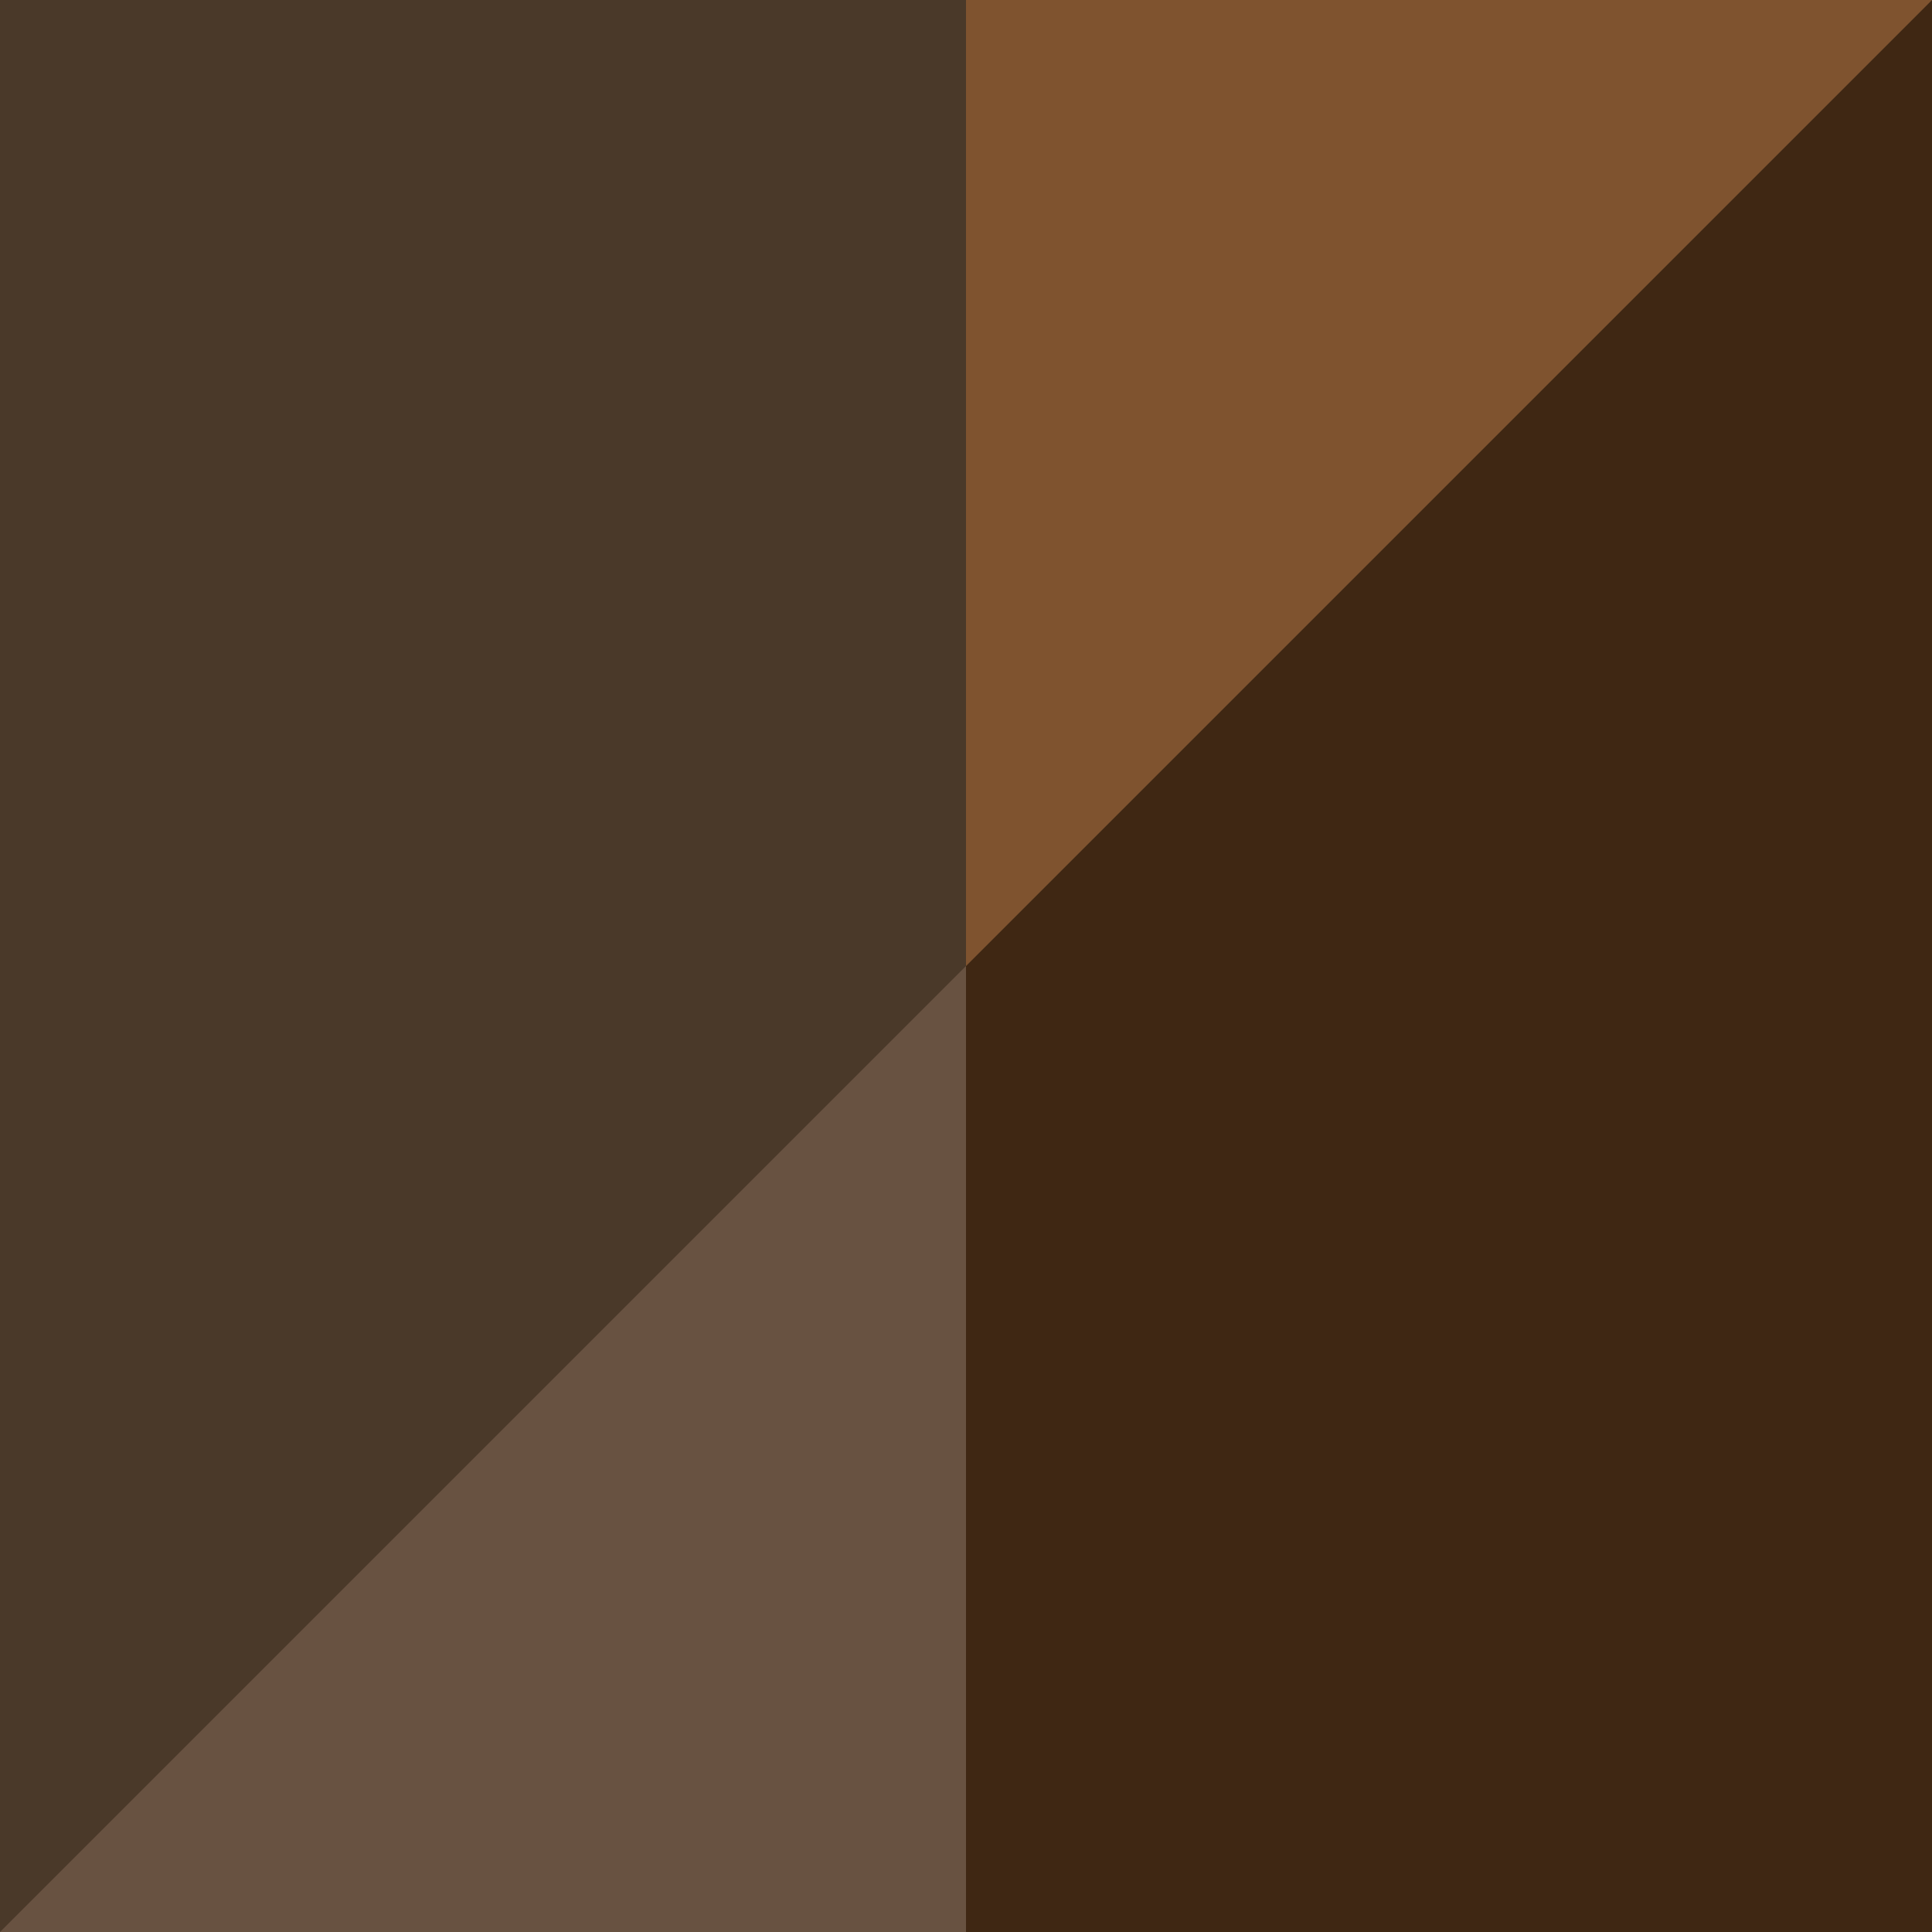
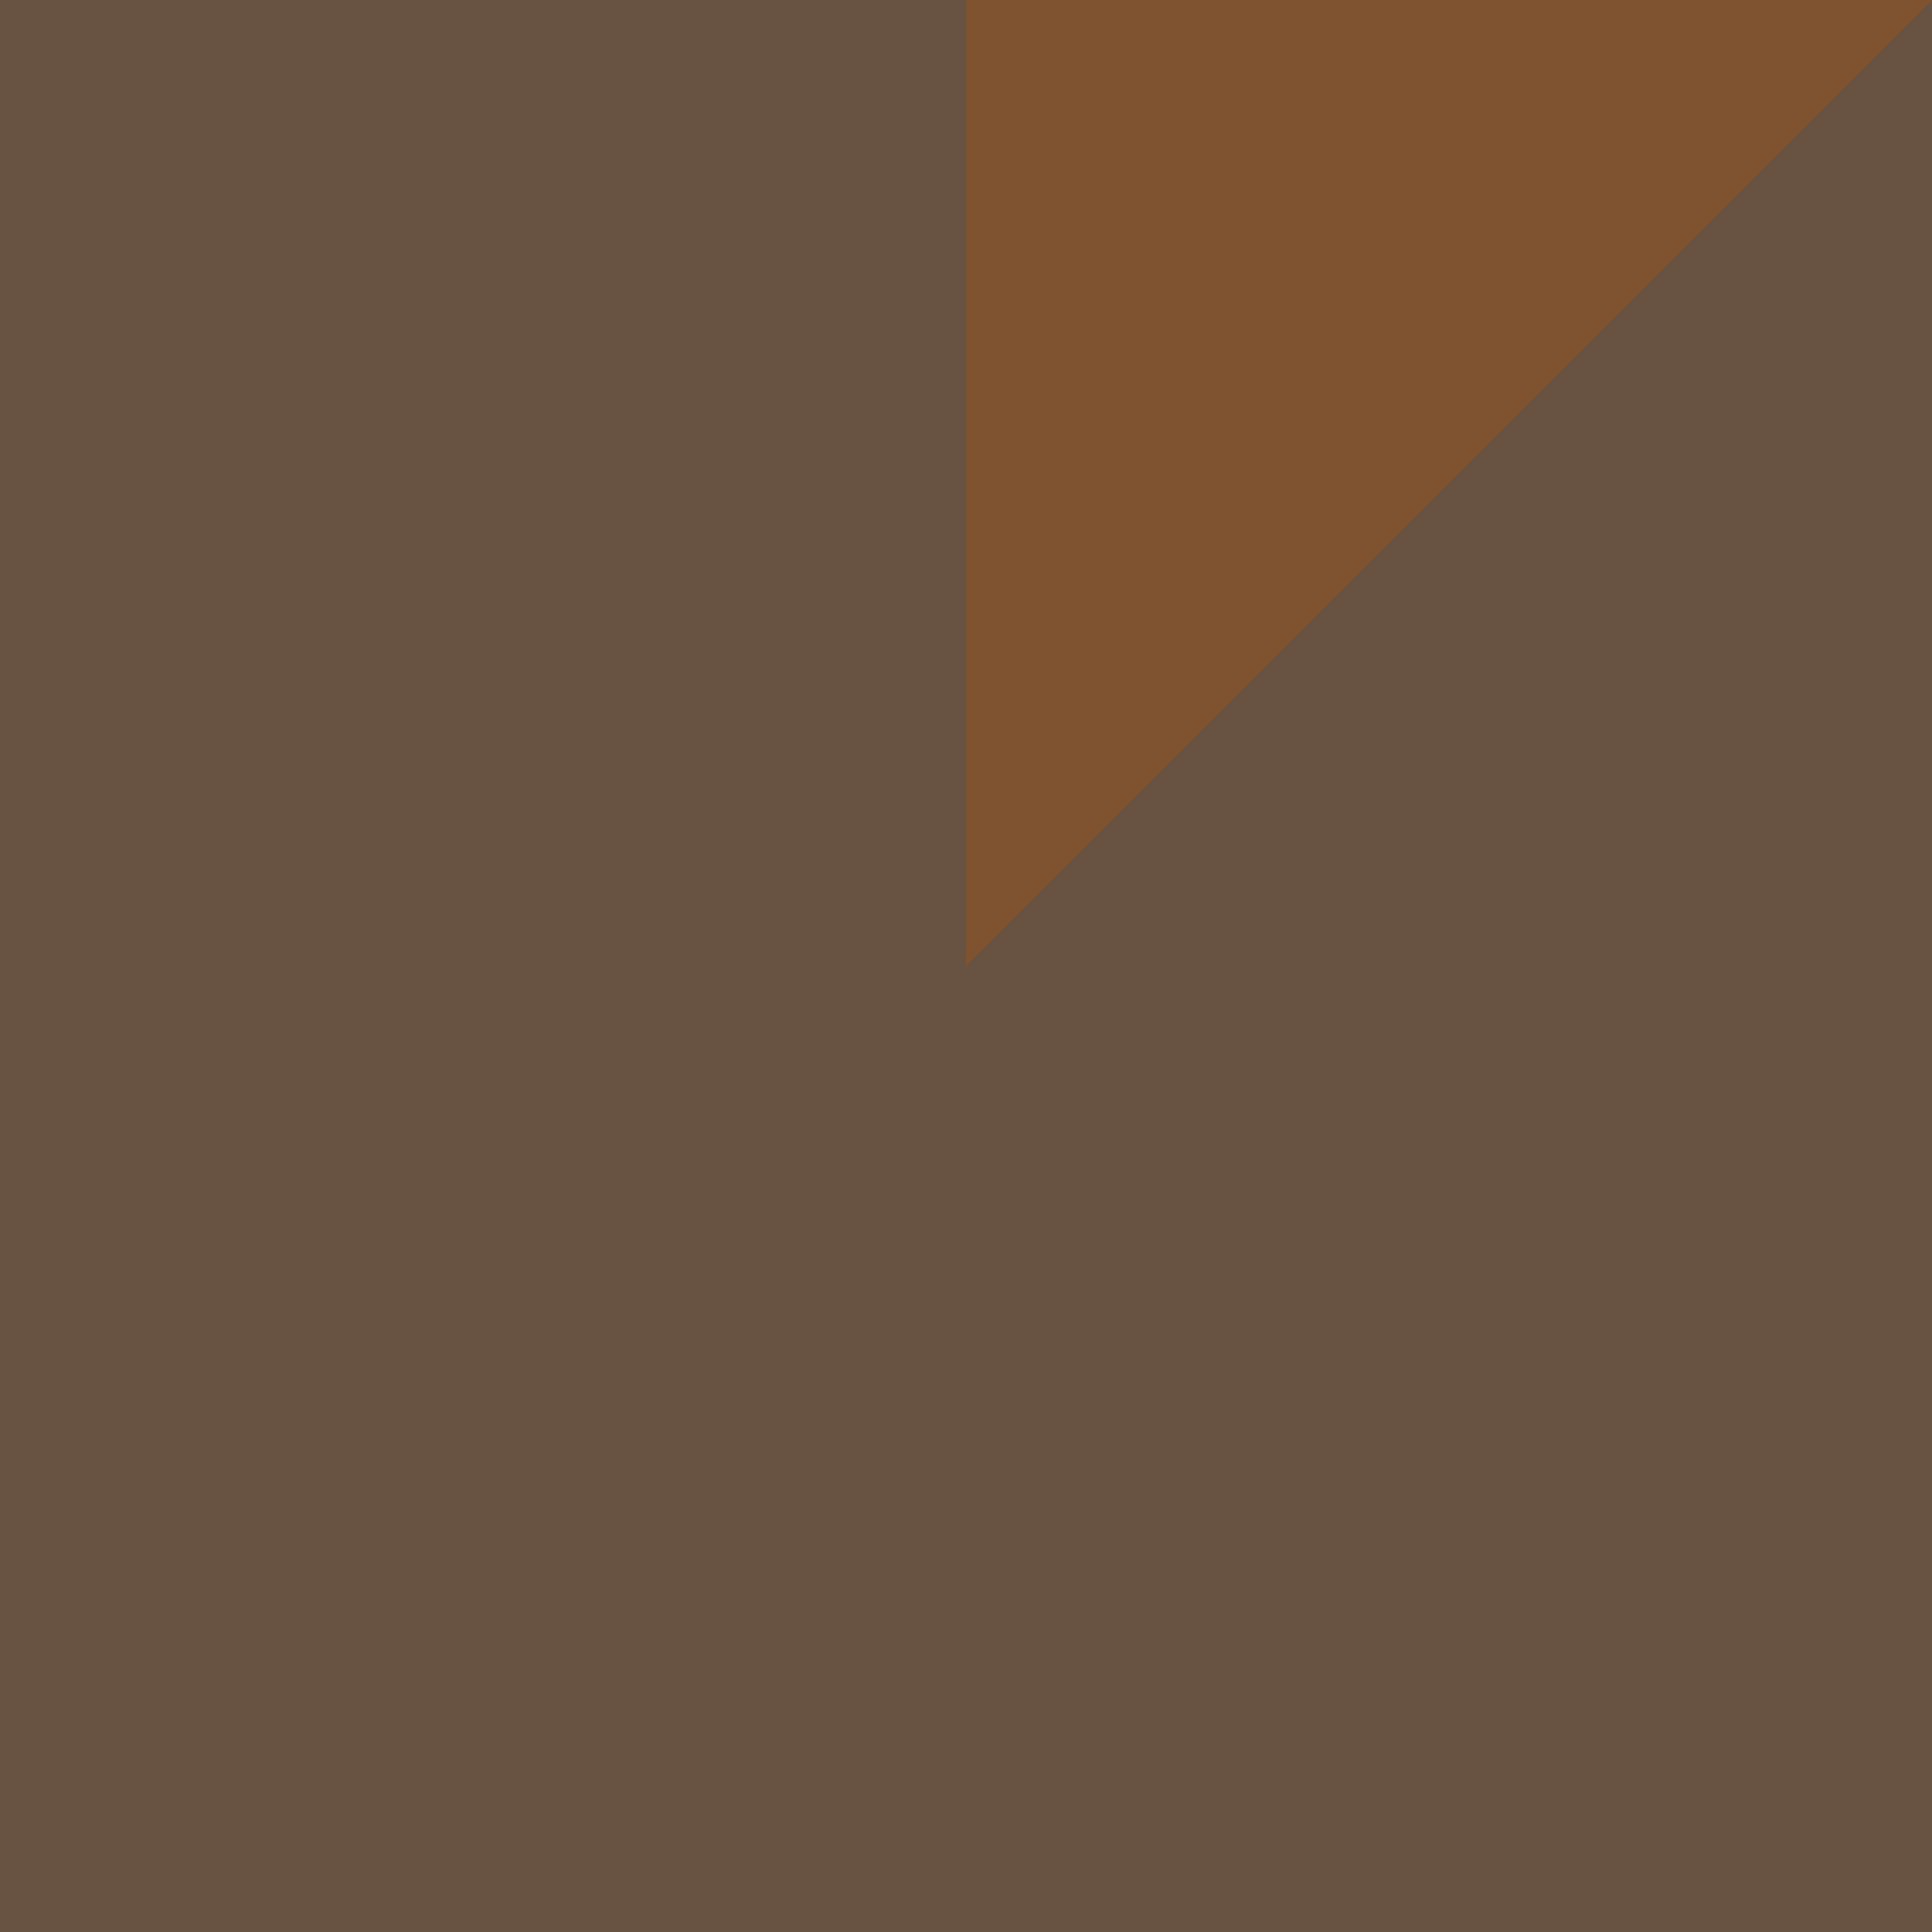
<svg xmlns="http://www.w3.org/2000/svg" id="Capa_1" version="1.1" viewBox="0 0 512 512">
  <defs>
    <style> .st0 { fill: #4a3929; } .st1 { fill: #3f2713; } .st2 { fill: #685241; } .st3 { fill: #7f532f; } </style>
  </defs>
  <path class="st2" d="M512,512H0V0h512V512Z" />
-   <path class="st1" d="M512,512h-256V0h256V512Z" />
-   <path class="st0" d="M0,512V0h512L0,512Z" />
+   <path class="st0" d="M0,512h512L0,512Z" />
  <polygon class="st3" points="256 0 256 256 512 0 256 0" />
</svg>